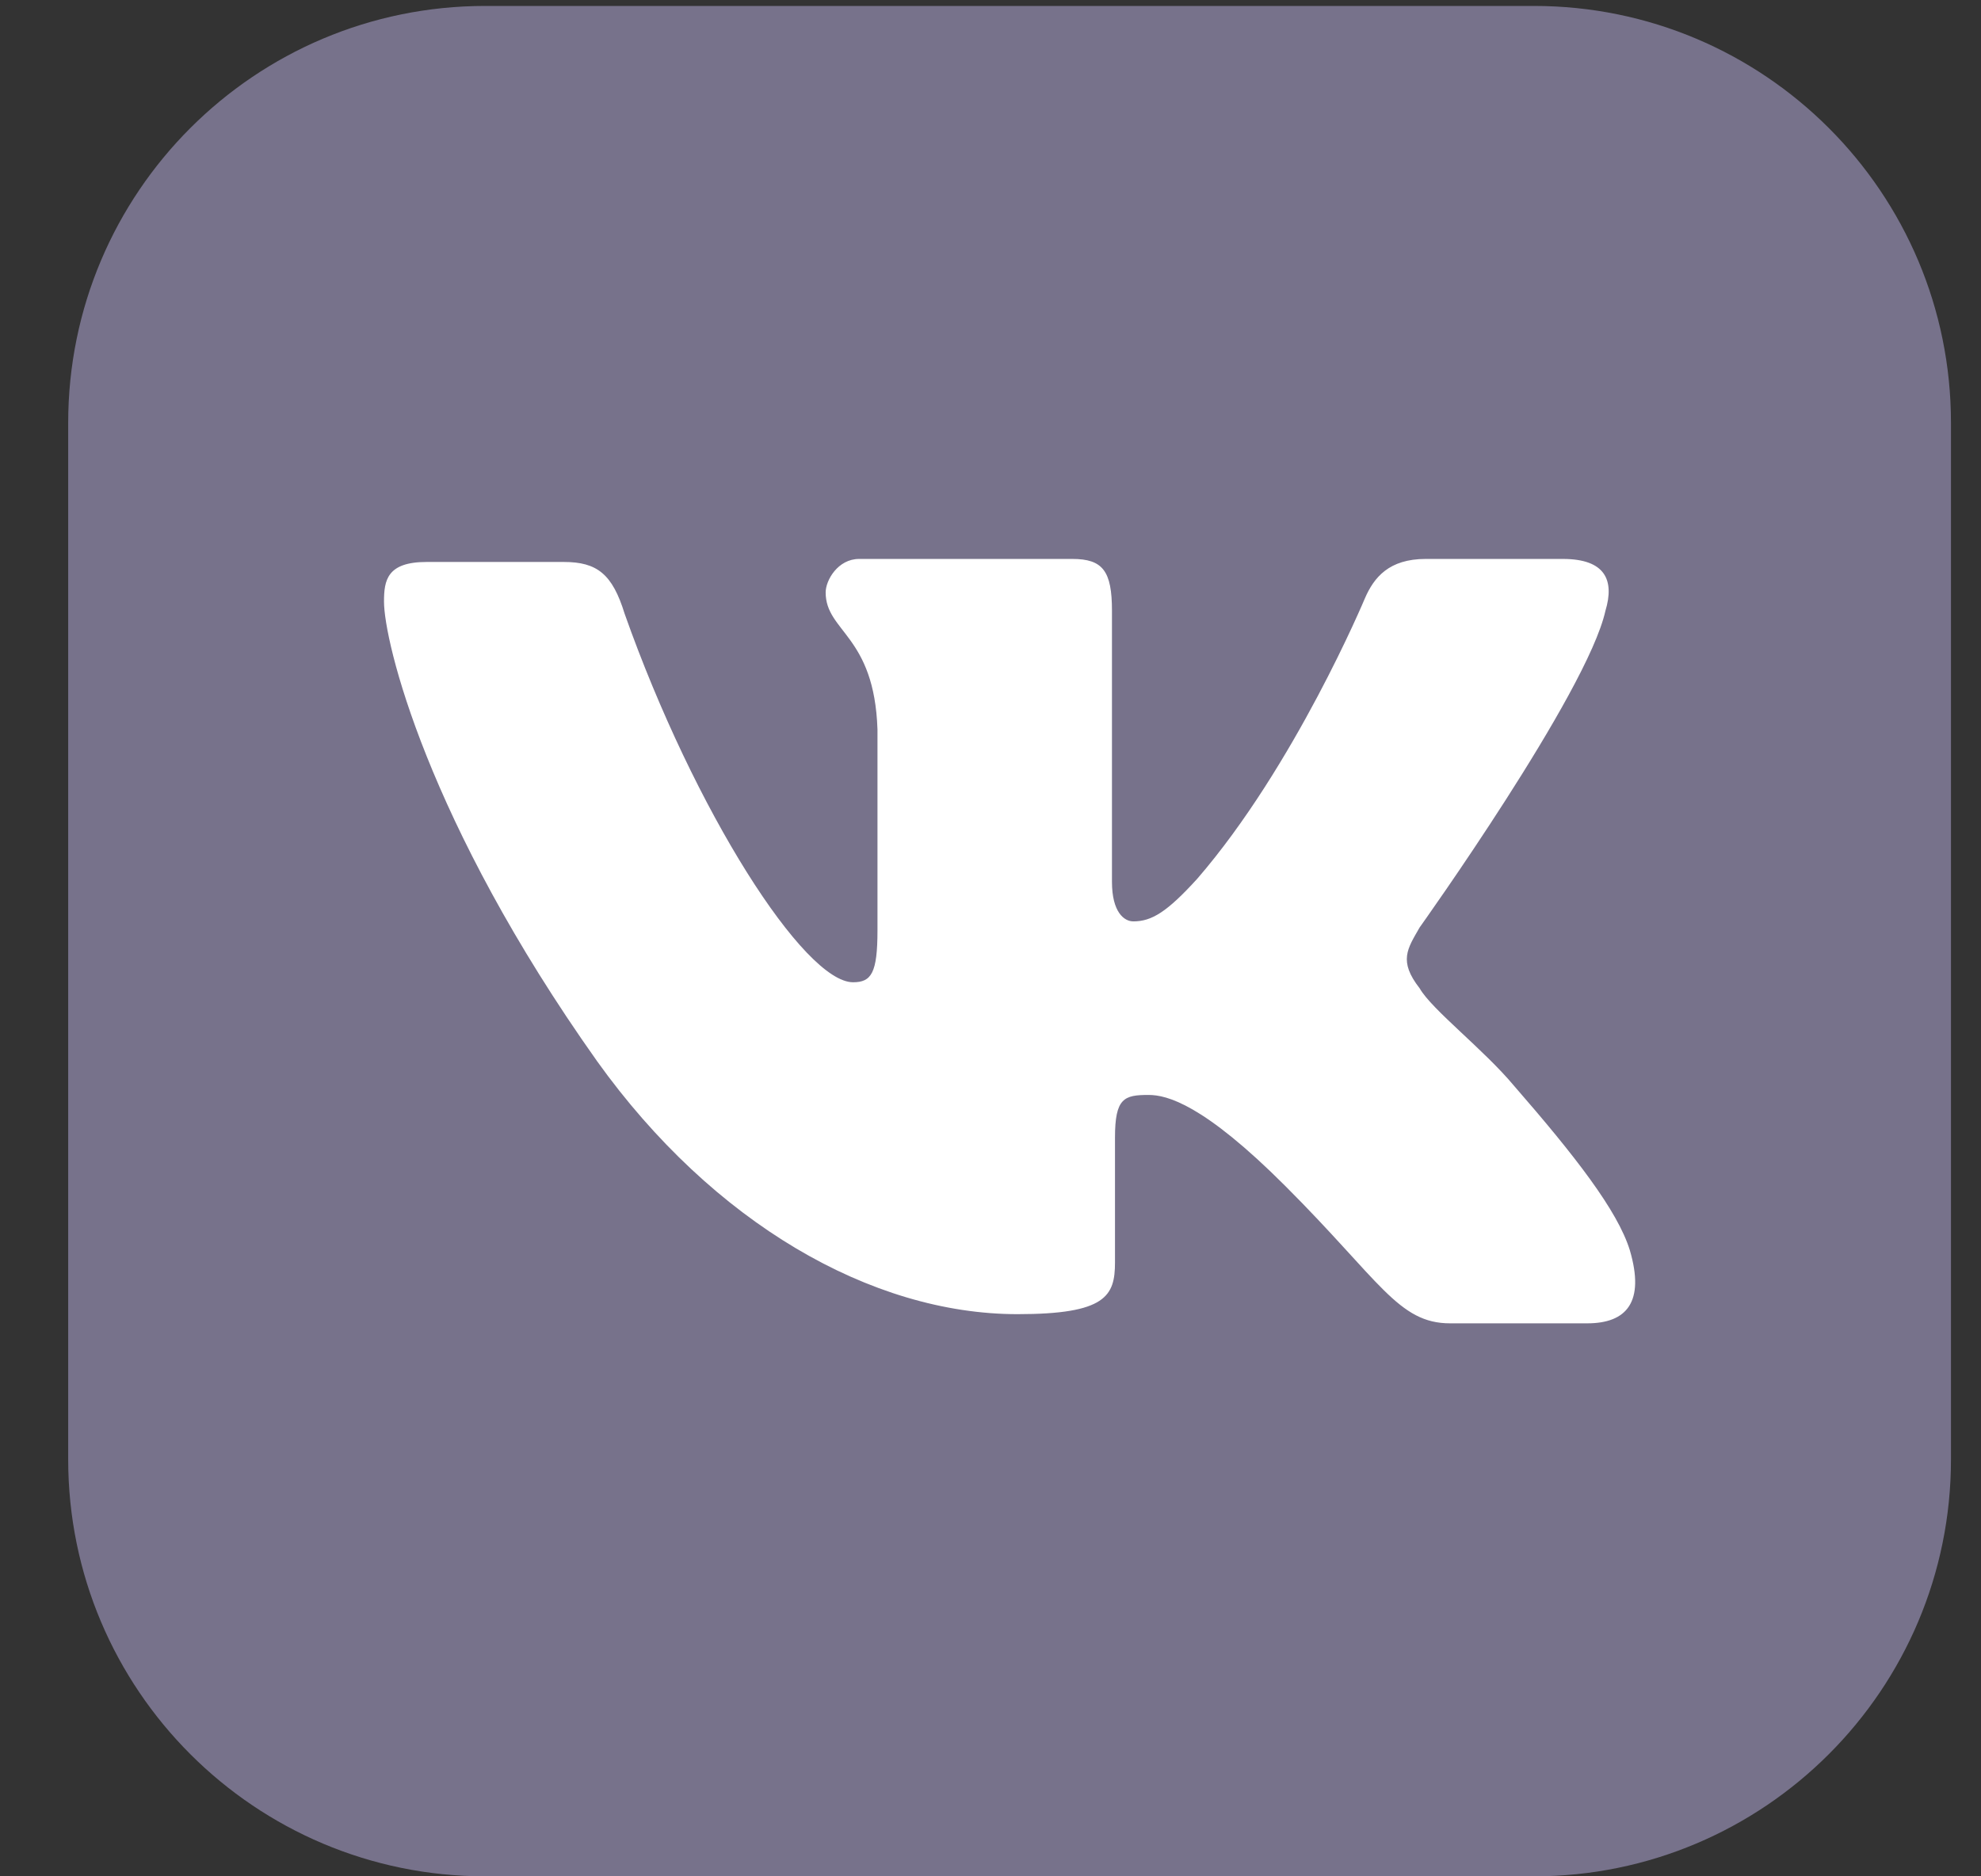
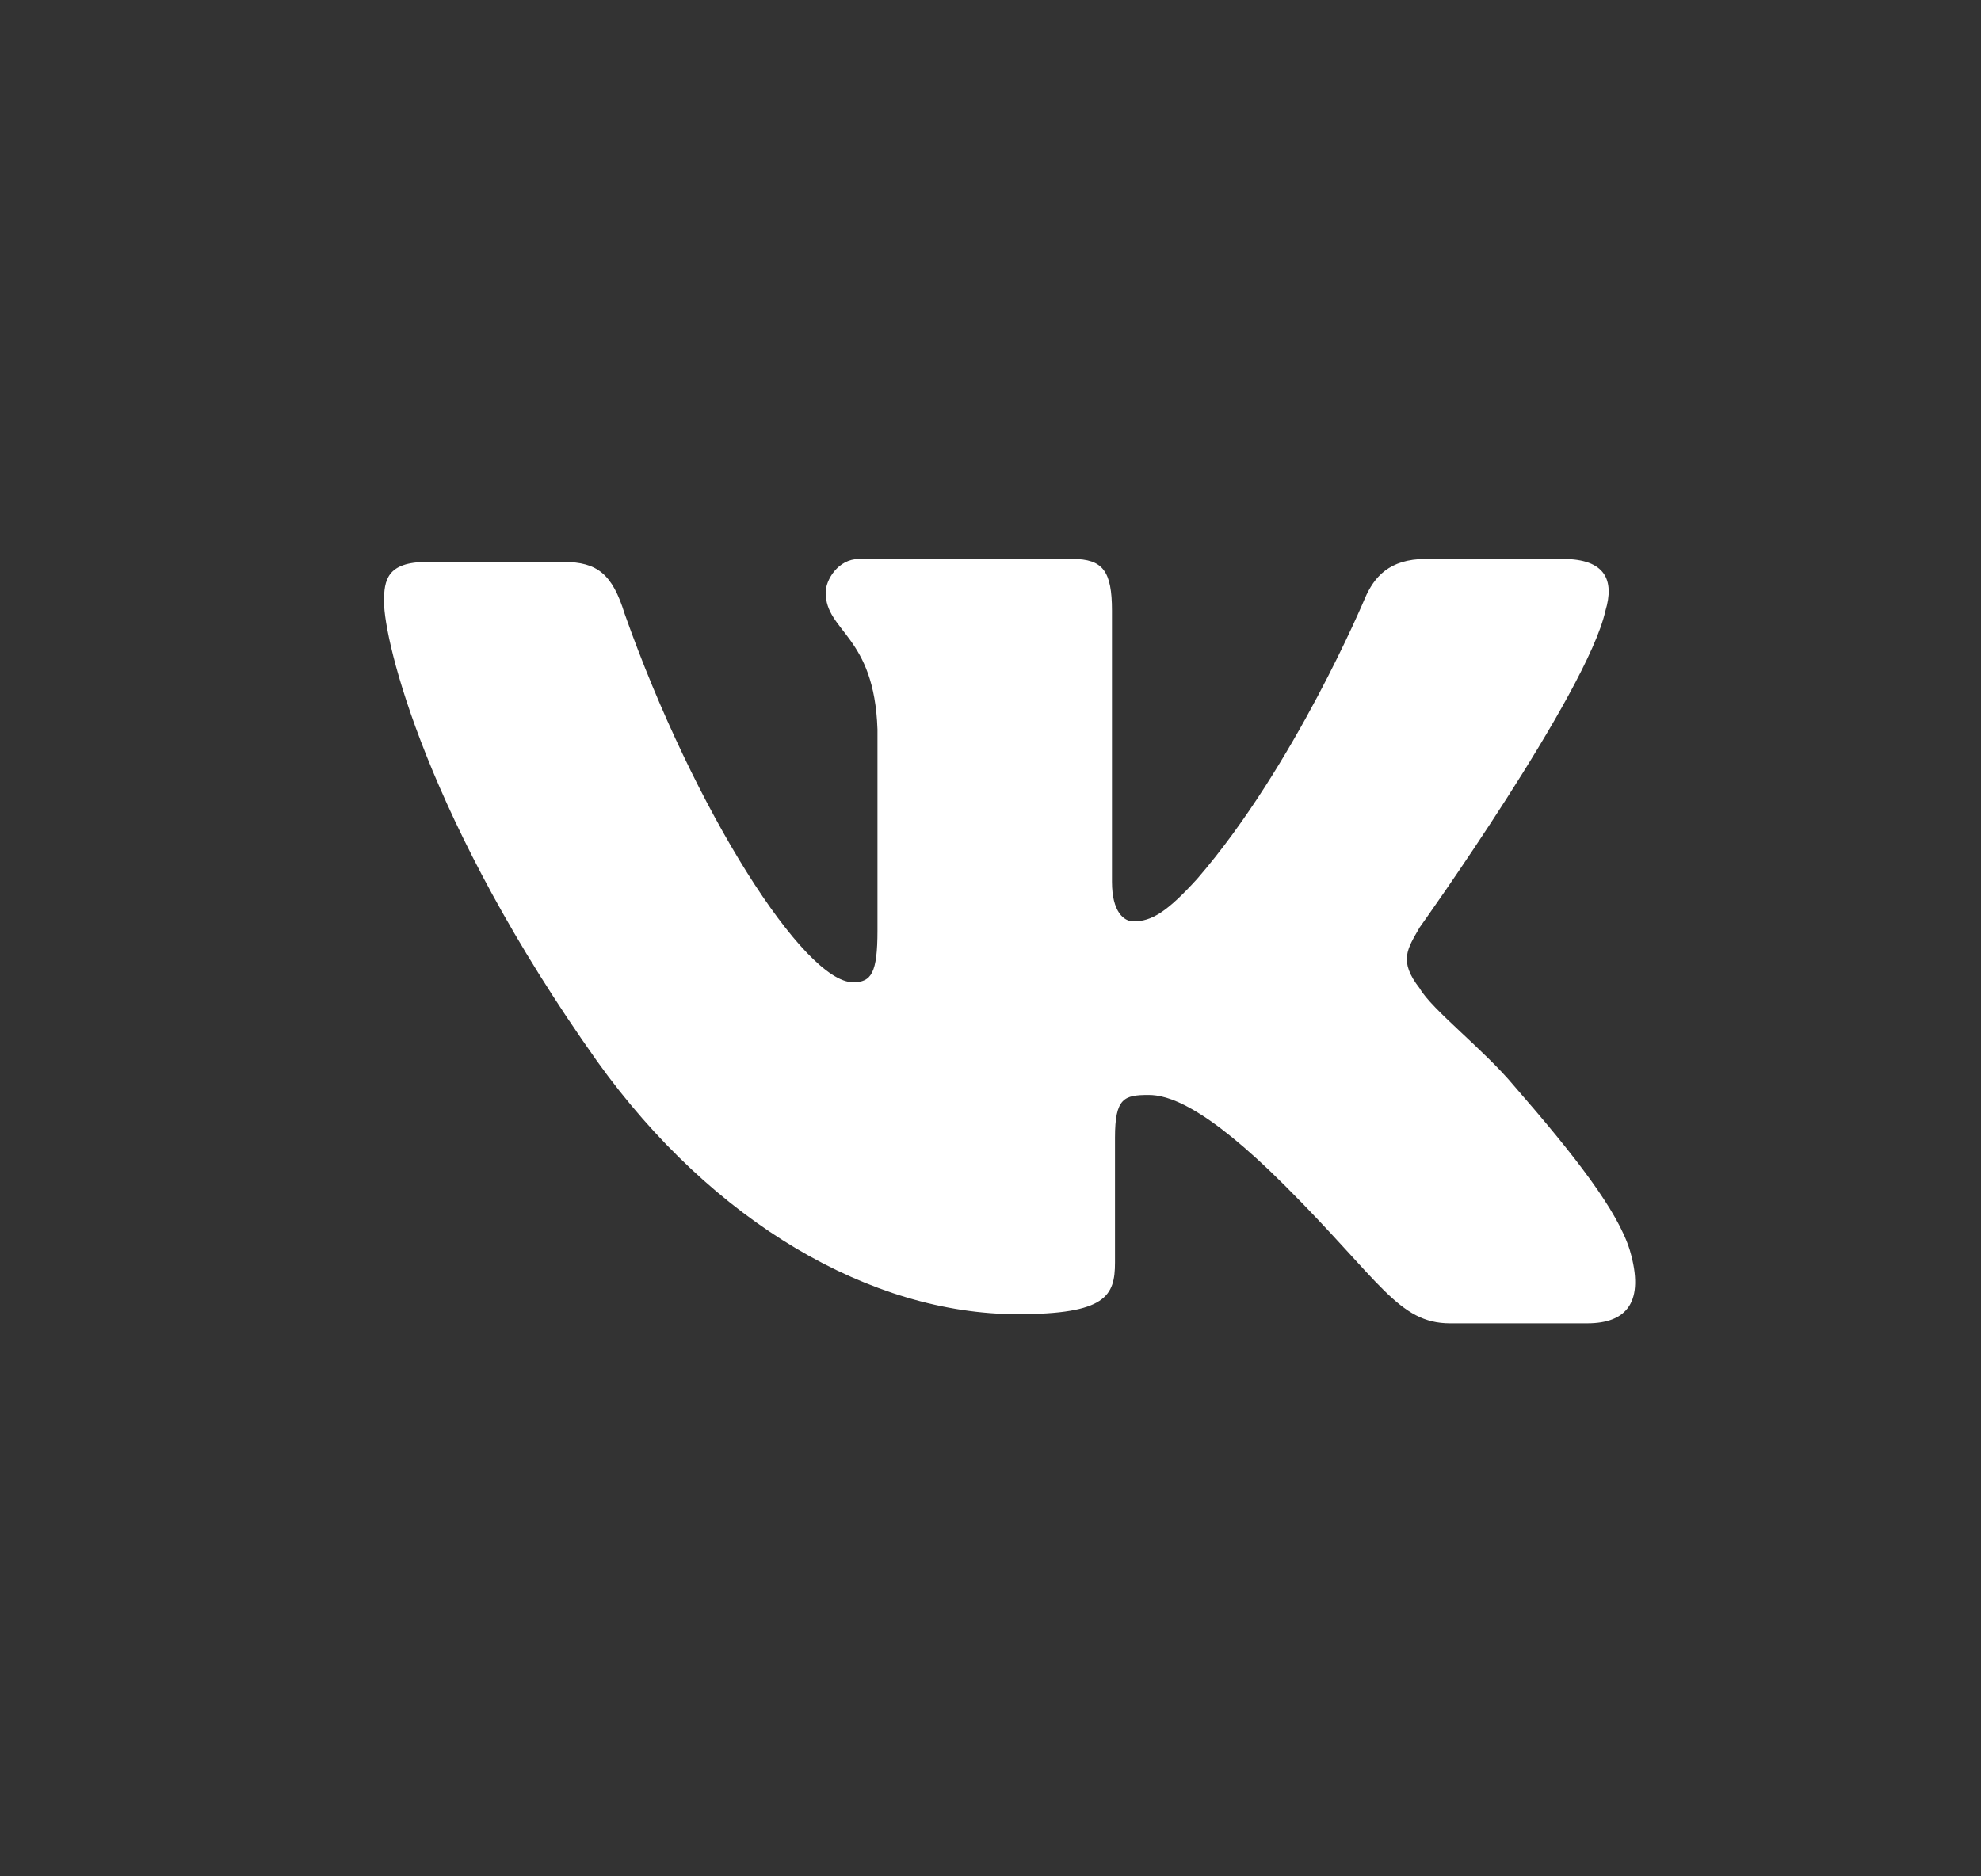
<svg xmlns="http://www.w3.org/2000/svg" width="19" height="18" viewBox="0 0 19 18" fill="none">
  <rect x="0" y="0" width="19" height="18" fill="#333333" stroke="none" />
-   <path d="M0.654 4.057C0.654 1.847 2.445 0.057 4.654 0.057H14.712C16.921 0.057 18.712 1.847 18.712 4.057V14C18.712 16.209 16.921 18 14.712 18H4.654C2.445 18 0.654 16.209 0.654 14V4.057Z" fill="#77728B" />
  <path d="M13.908 12.695H15.223C15.602 12.695 15.778 12.49 15.632 11.994C15.515 11.614 15.106 11.088 14.521 10.416C14.229 10.066 13.733 9.686 13.616 9.481C13.411 9.218 13.499 9.102 13.616 8.897C13.616 8.897 15.223 6.648 15.398 5.859C15.486 5.567 15.398 5.362 14.989 5.362H13.674C13.324 5.362 13.178 5.537 13.09 5.742C13.09 5.742 12.418 7.349 11.483 8.43C11.191 8.751 11.045 8.839 10.87 8.839C10.782 8.839 10.665 8.751 10.665 8.459V5.859C10.665 5.479 10.578 5.362 10.285 5.362H8.24C8.036 5.362 7.919 5.567 7.919 5.683C7.919 6.063 8.386 6.092 8.416 6.998V8.926C8.416 9.335 8.357 9.423 8.182 9.423C7.714 9.423 6.663 7.787 5.991 5.888C5.874 5.508 5.728 5.391 5.407 5.391H4.092C3.712 5.391 3.683 5.567 3.683 5.771C3.683 6.151 4.092 7.875 5.728 10.182C6.838 11.731 8.357 12.607 9.759 12.607C10.607 12.607 10.694 12.432 10.694 12.111V10.913C10.694 10.533 10.782 10.504 11.016 10.504C11.191 10.504 11.542 10.591 12.33 11.38C13.236 12.286 13.411 12.695 13.908 12.695Z" fill="white" />
</svg>